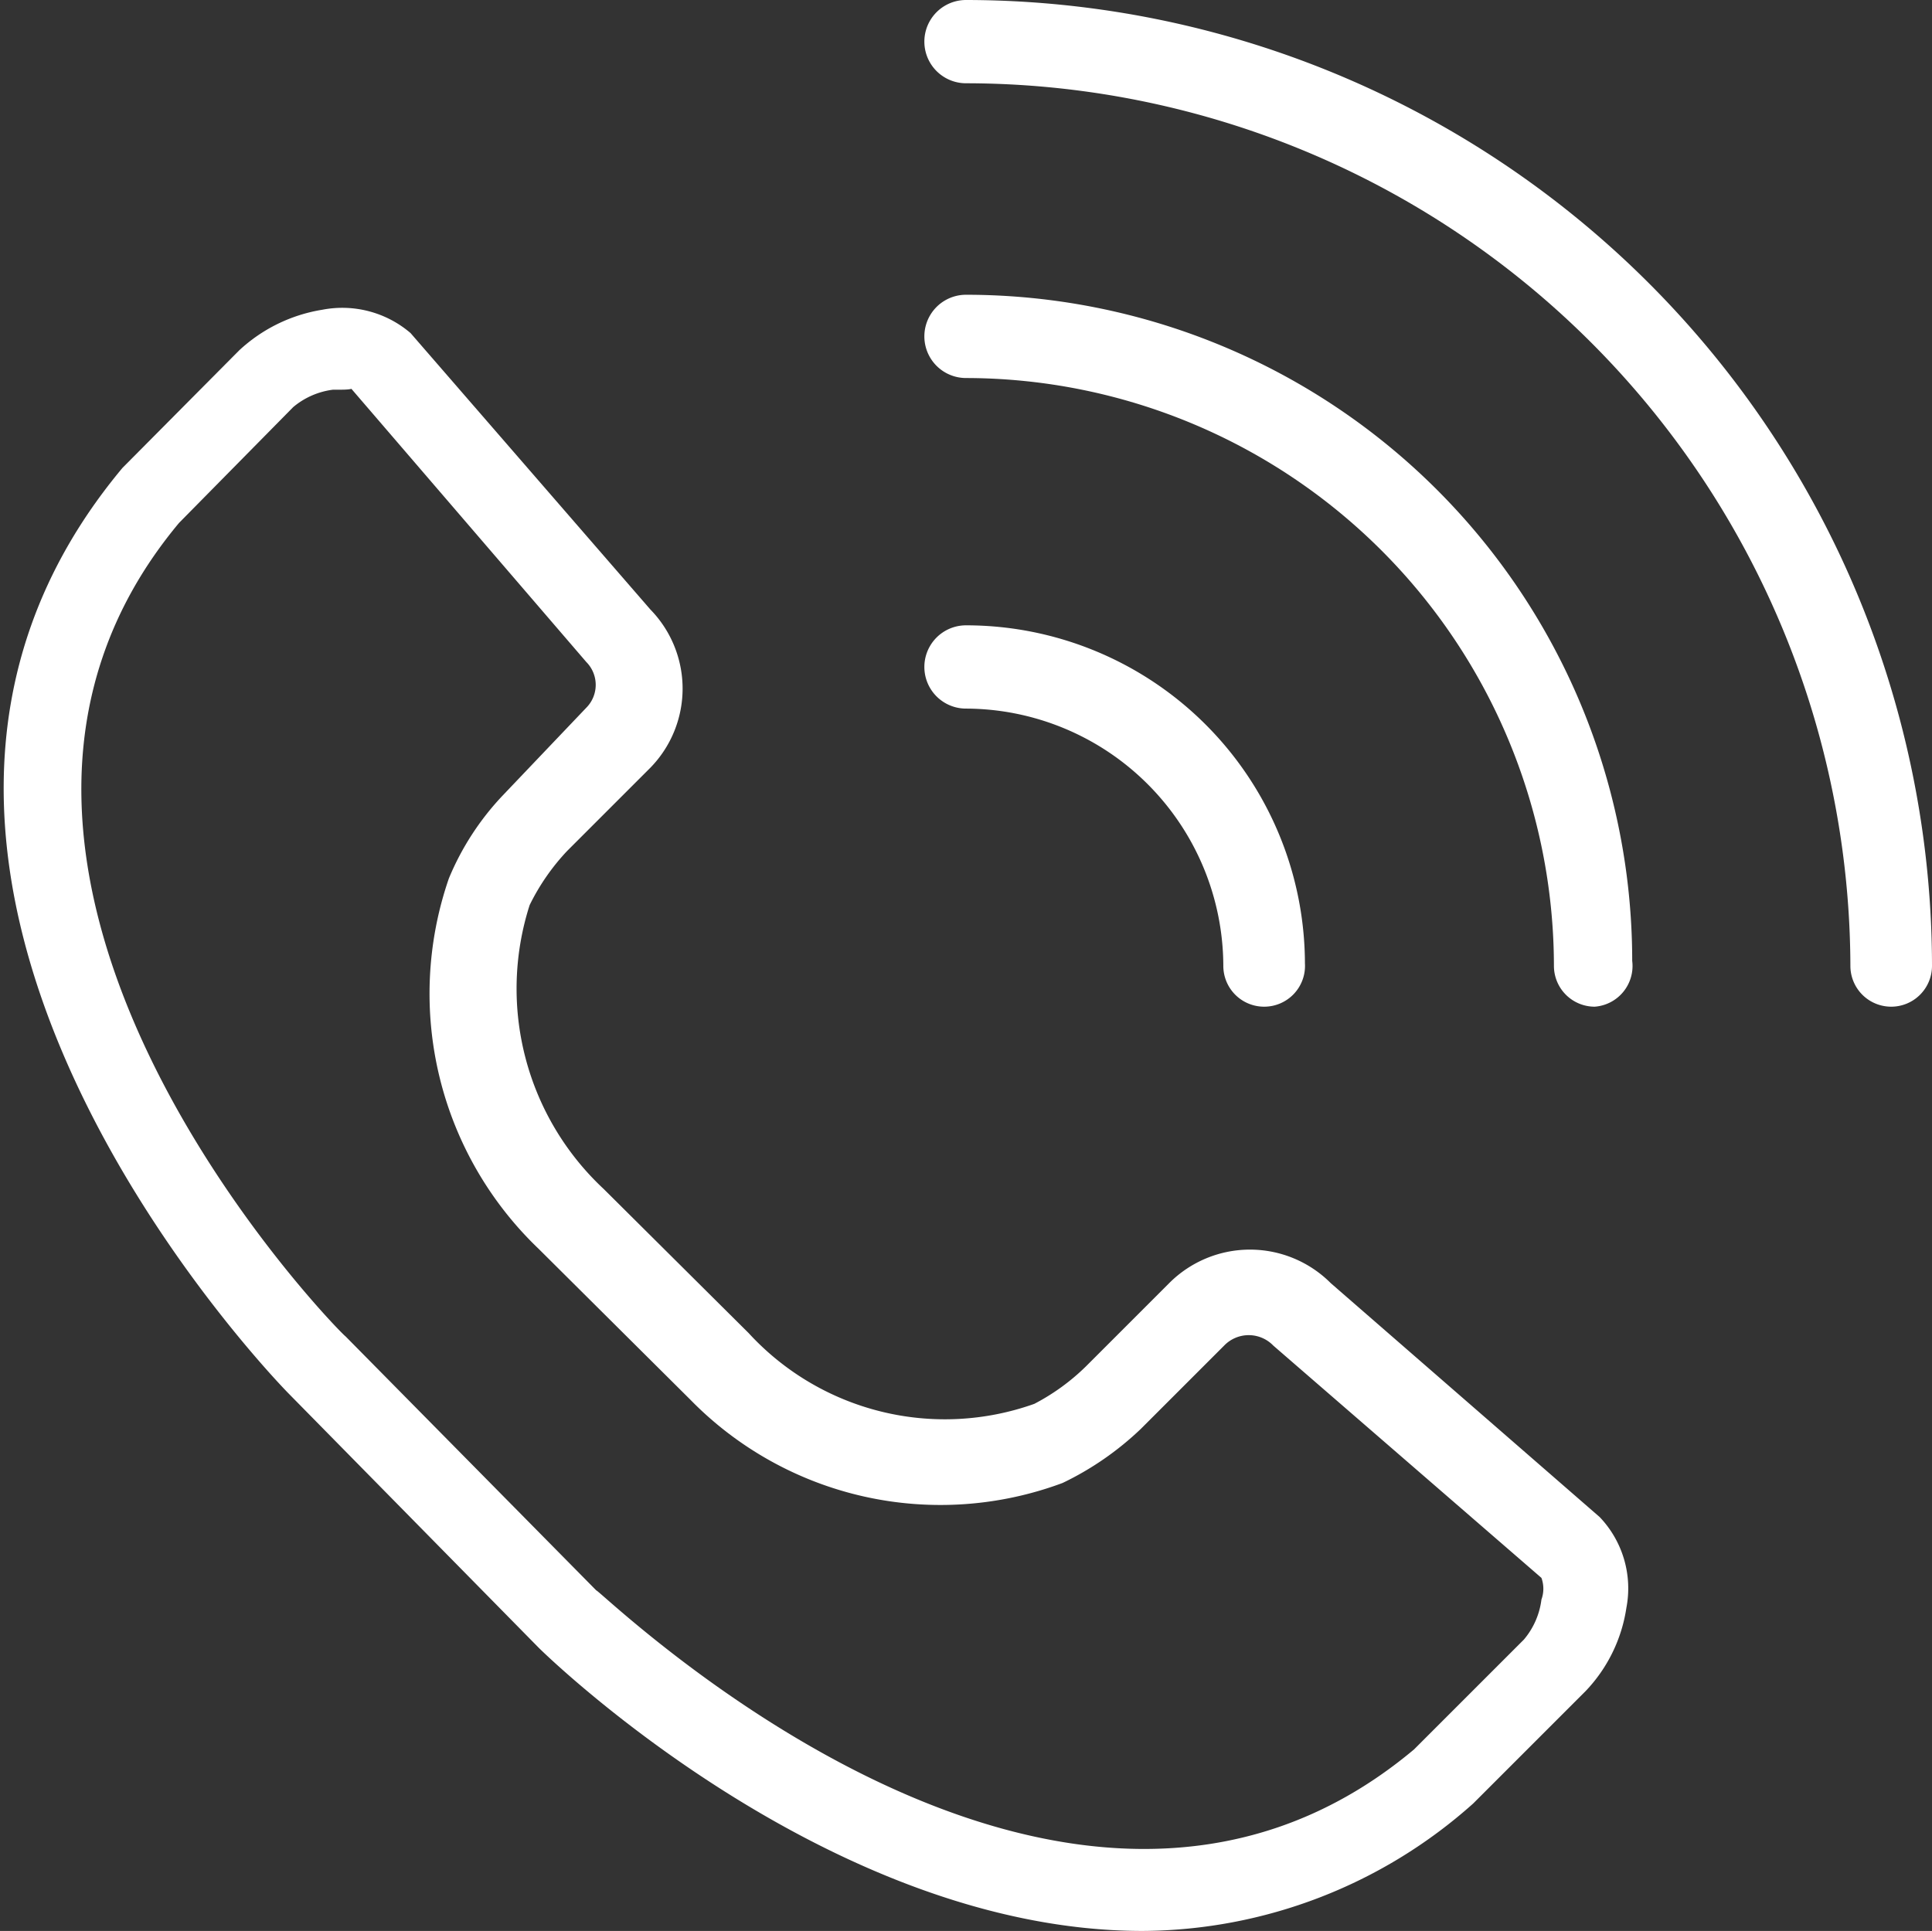
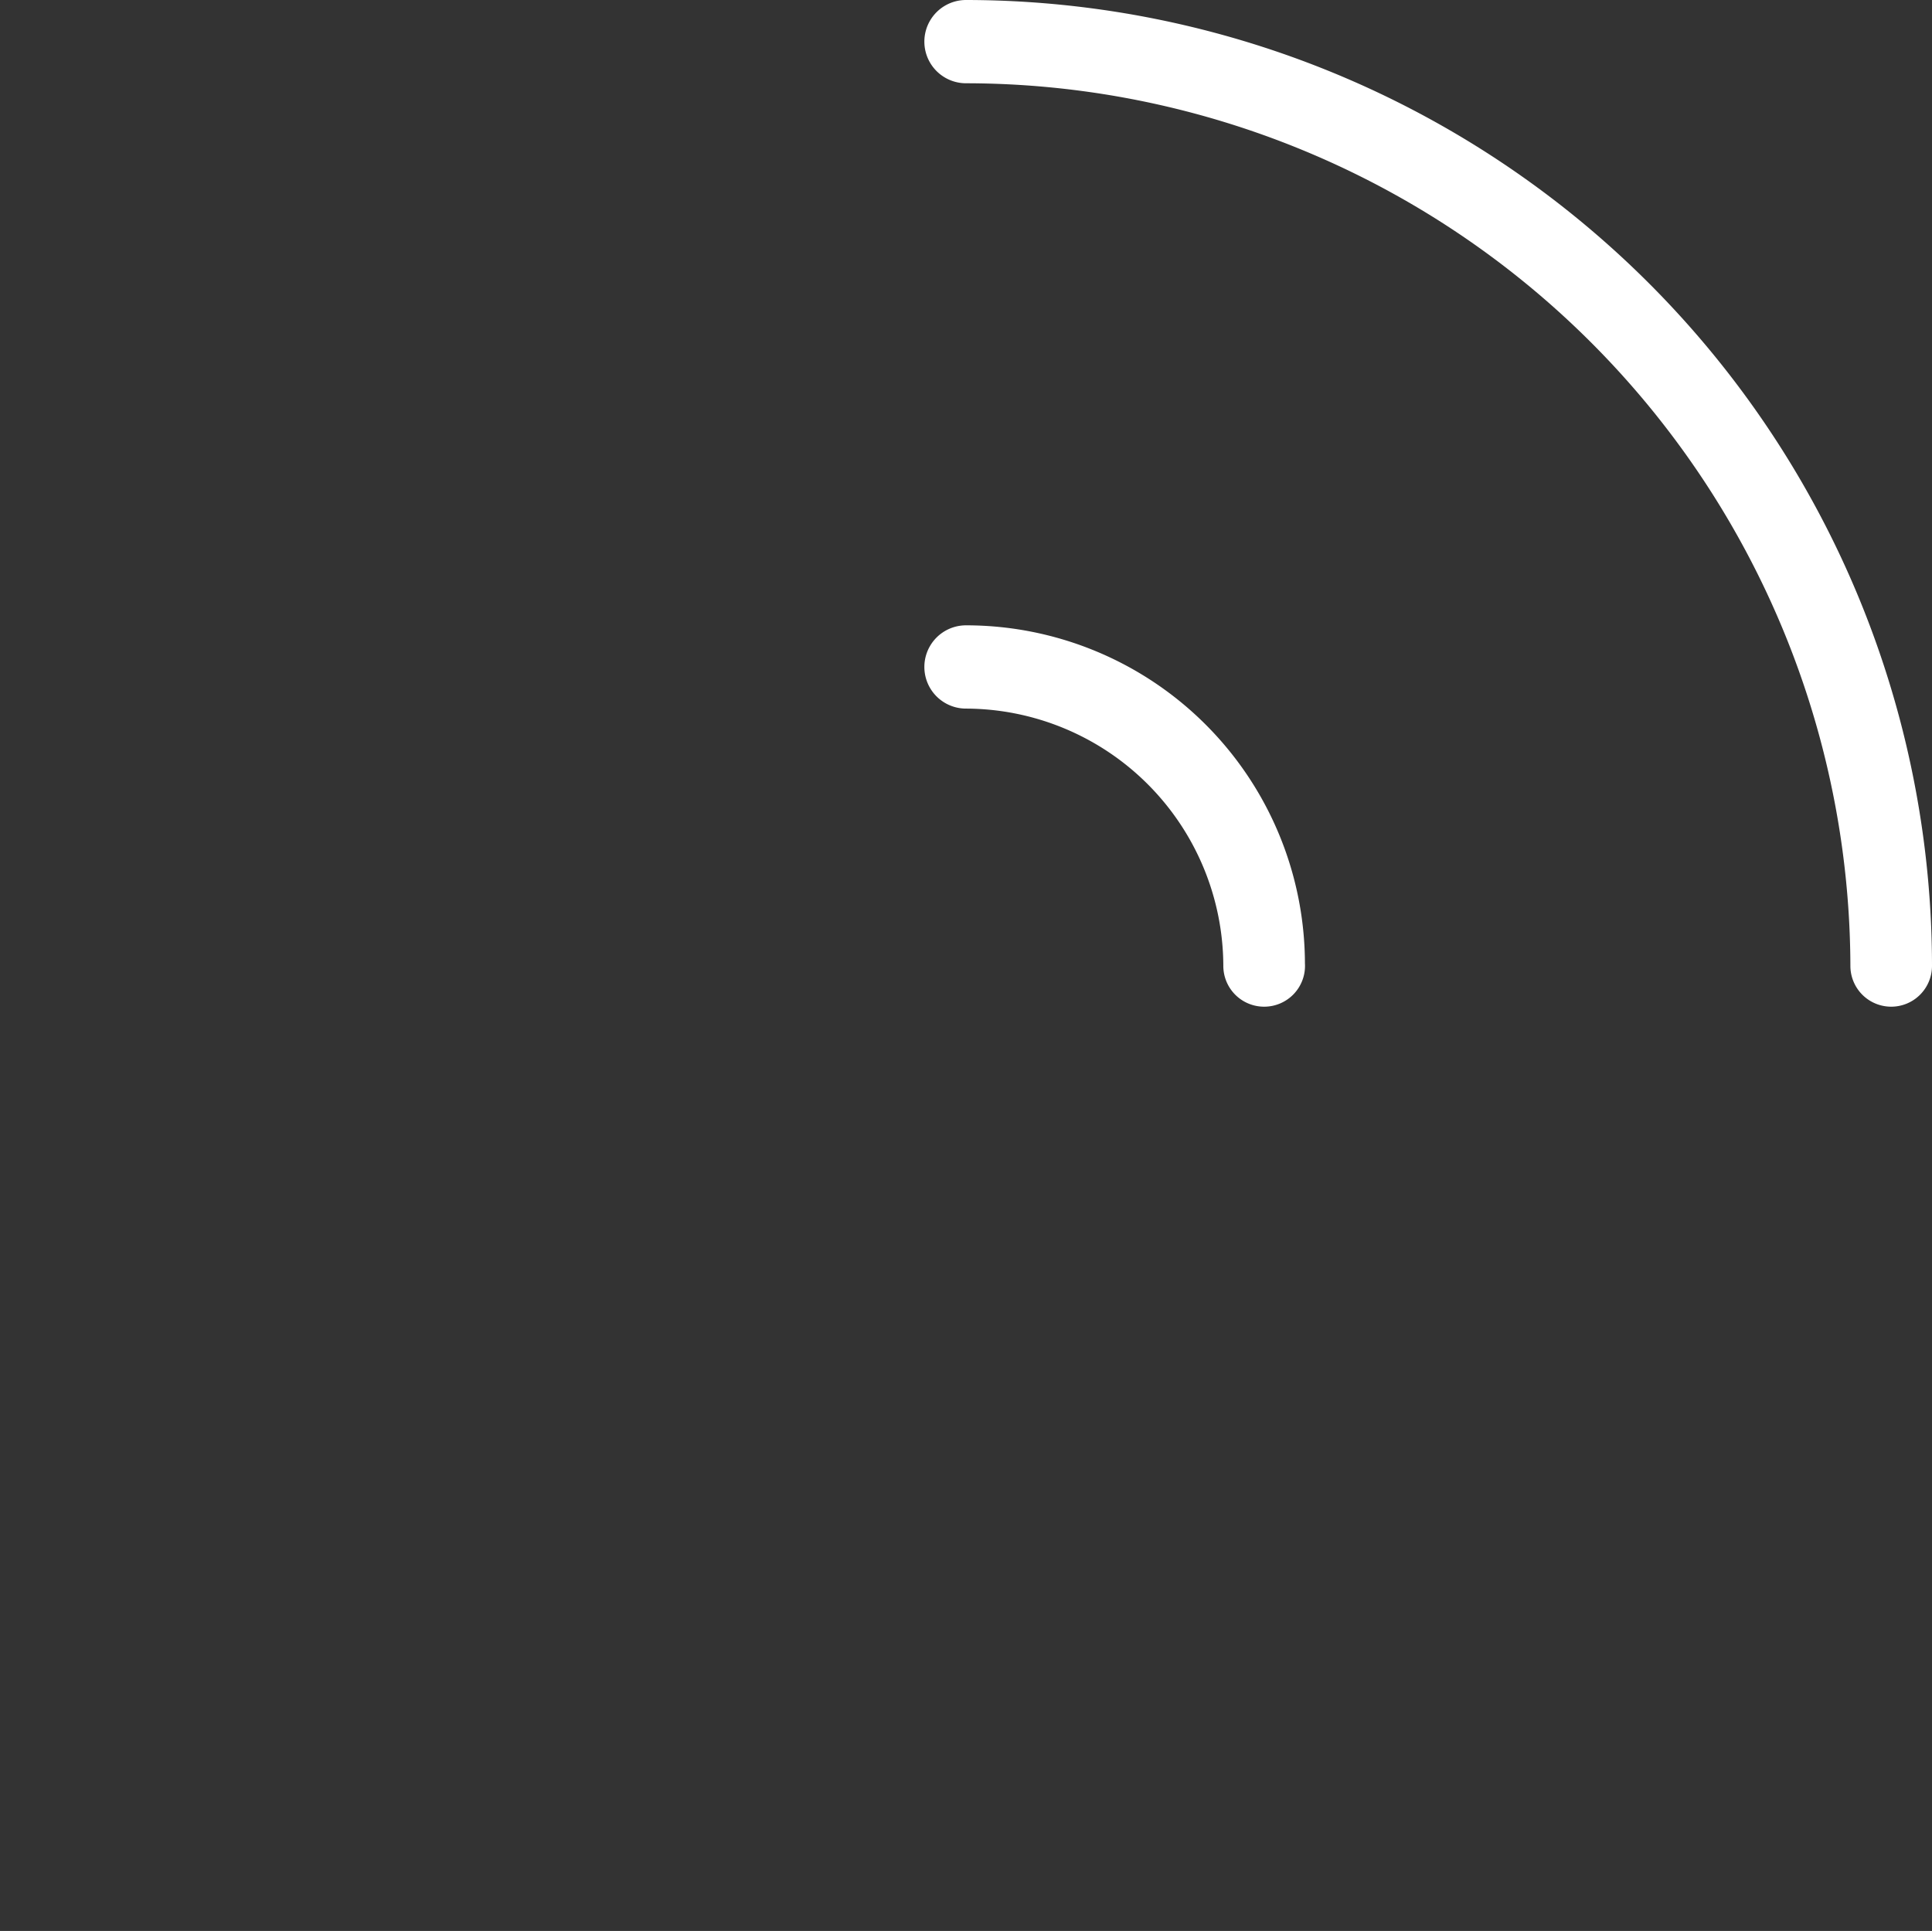
<svg xmlns="http://www.w3.org/2000/svg" viewBox="0 0 23.2 23.19">
  <rect x="0" y="0" width="23.2" height="23.19" fill="#333333" stroke="none" />
  <defs>
    <style>.cls-1{fill:#fff;}</style>
  </defs>
  <title>자산 3</title>
  <g id="레이어_2" data-name="레이어 2">
    <g id="레이어_1-2" data-name="레이어 1">
      <path class="cls-1" d="M22.71,12.09a.49.49,0,0,1-.49-.49A10.63,10.63,0,0,0,11.6,1a.49.49,0,0,1,0-1A11.61,11.61,0,0,1,23.2,11.6.49.49,0,0,1,22.71,12.09Z" />
-       <path class="cls-1" d="M19.15,12.09a.49.49,0,0,1-.49-.49A7.07,7.07,0,0,0,11.6,4.54a.49.49,0,1,1,0-1,8,8,0,0,1,8,8A.49.49,0,0,1,19.15,12.09Z" />
      <path class="cls-1" d="M15.18,12.09a.49.49,0,0,1-.49-.49A3.1,3.1,0,0,0,11.6,8.51a.49.49,0,1,1,0-1,4.07,4.07,0,0,1,4.07,4.06A.49.49,0,0,1,15.18,12.09Z" />
-       <path class="cls-1" d="M13.72,23.19c-3.79,0-7.2-3.35-7.25-3.4l-3-3.05c-.06-.06-6.1-6.21-2-11.12l1.4-1.41a1.91,1.91,0,0,1,1-.49A1.26,1.26,0,0,1,4.93,4L7.81,7.32a1.36,1.36,0,0,1,0,1.9l-1,1a2.64,2.64,0,0,0-.45.65,3.29,3.29,0,0,0,.89,3.41l1.74,1.73a3.2,3.2,0,0,0,3.43.85,2.59,2.59,0,0,0,.62-.45l1-1a1.37,1.37,0,0,1,1.94,0l3.23,2.81a1.24,1.24,0,0,1,.32,1.09h0a1.84,1.84,0,0,1-.49,1l-1.35,1.35A6,6,0,0,1,13.72,23.19ZM4.1,4.68H4a.92.92,0,0,0-.48.21L2.15,6.28c-3.49,4.18,1.91,9.71,2,9.77L7.16,19.1c.06,0,5.6,5.45,9.82,1.91l1.32-1.32a.92.92,0,0,0,.21-.48.38.38,0,0,0,0-.26l-3.22-2.79a.41.41,0,0,0-.59,0l-1,1a3.63,3.63,0,0,1-.94.65,4.2,4.2,0,0,1-4.47-1L6.47,15a4.24,4.24,0,0,1-1.08-4.45,3.26,3.26,0,0,1,.65-1l1-1.05a.39.39,0,0,0,0-.55L4.22,4.67S4.19,4.68,4.1,4.68ZM19,19.27h0Z" />
    </g>
  </g>
</svg>